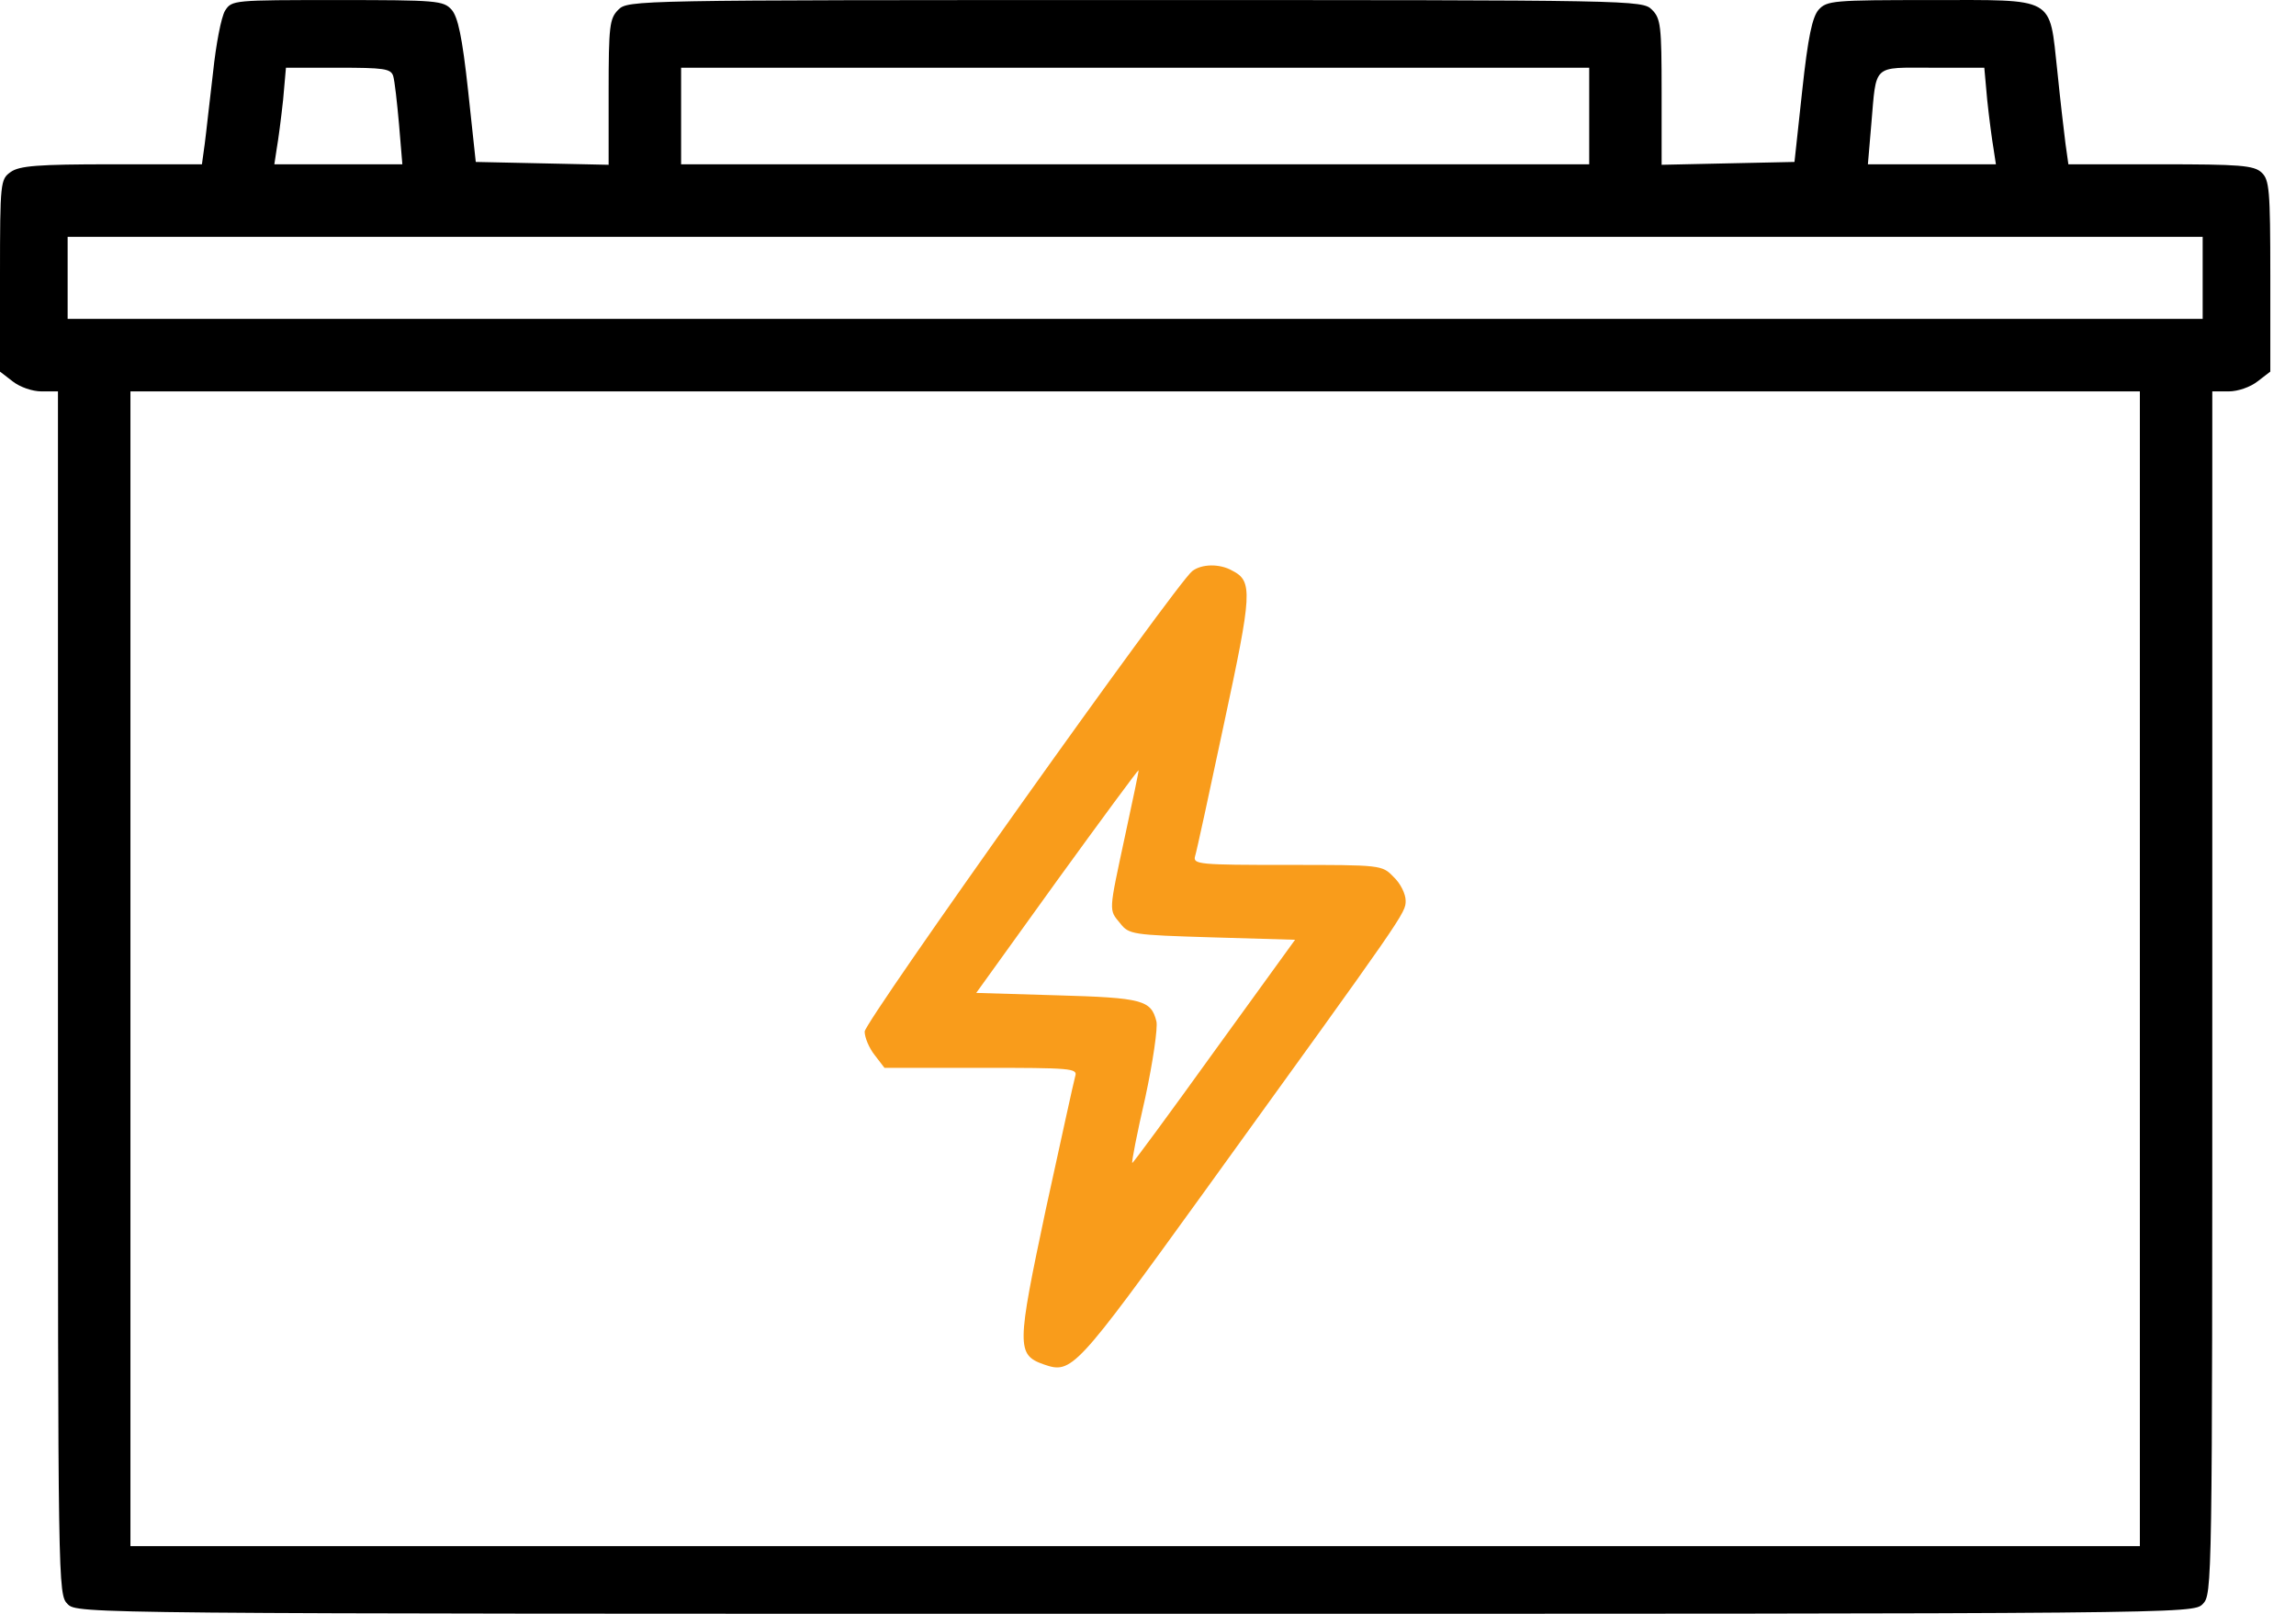
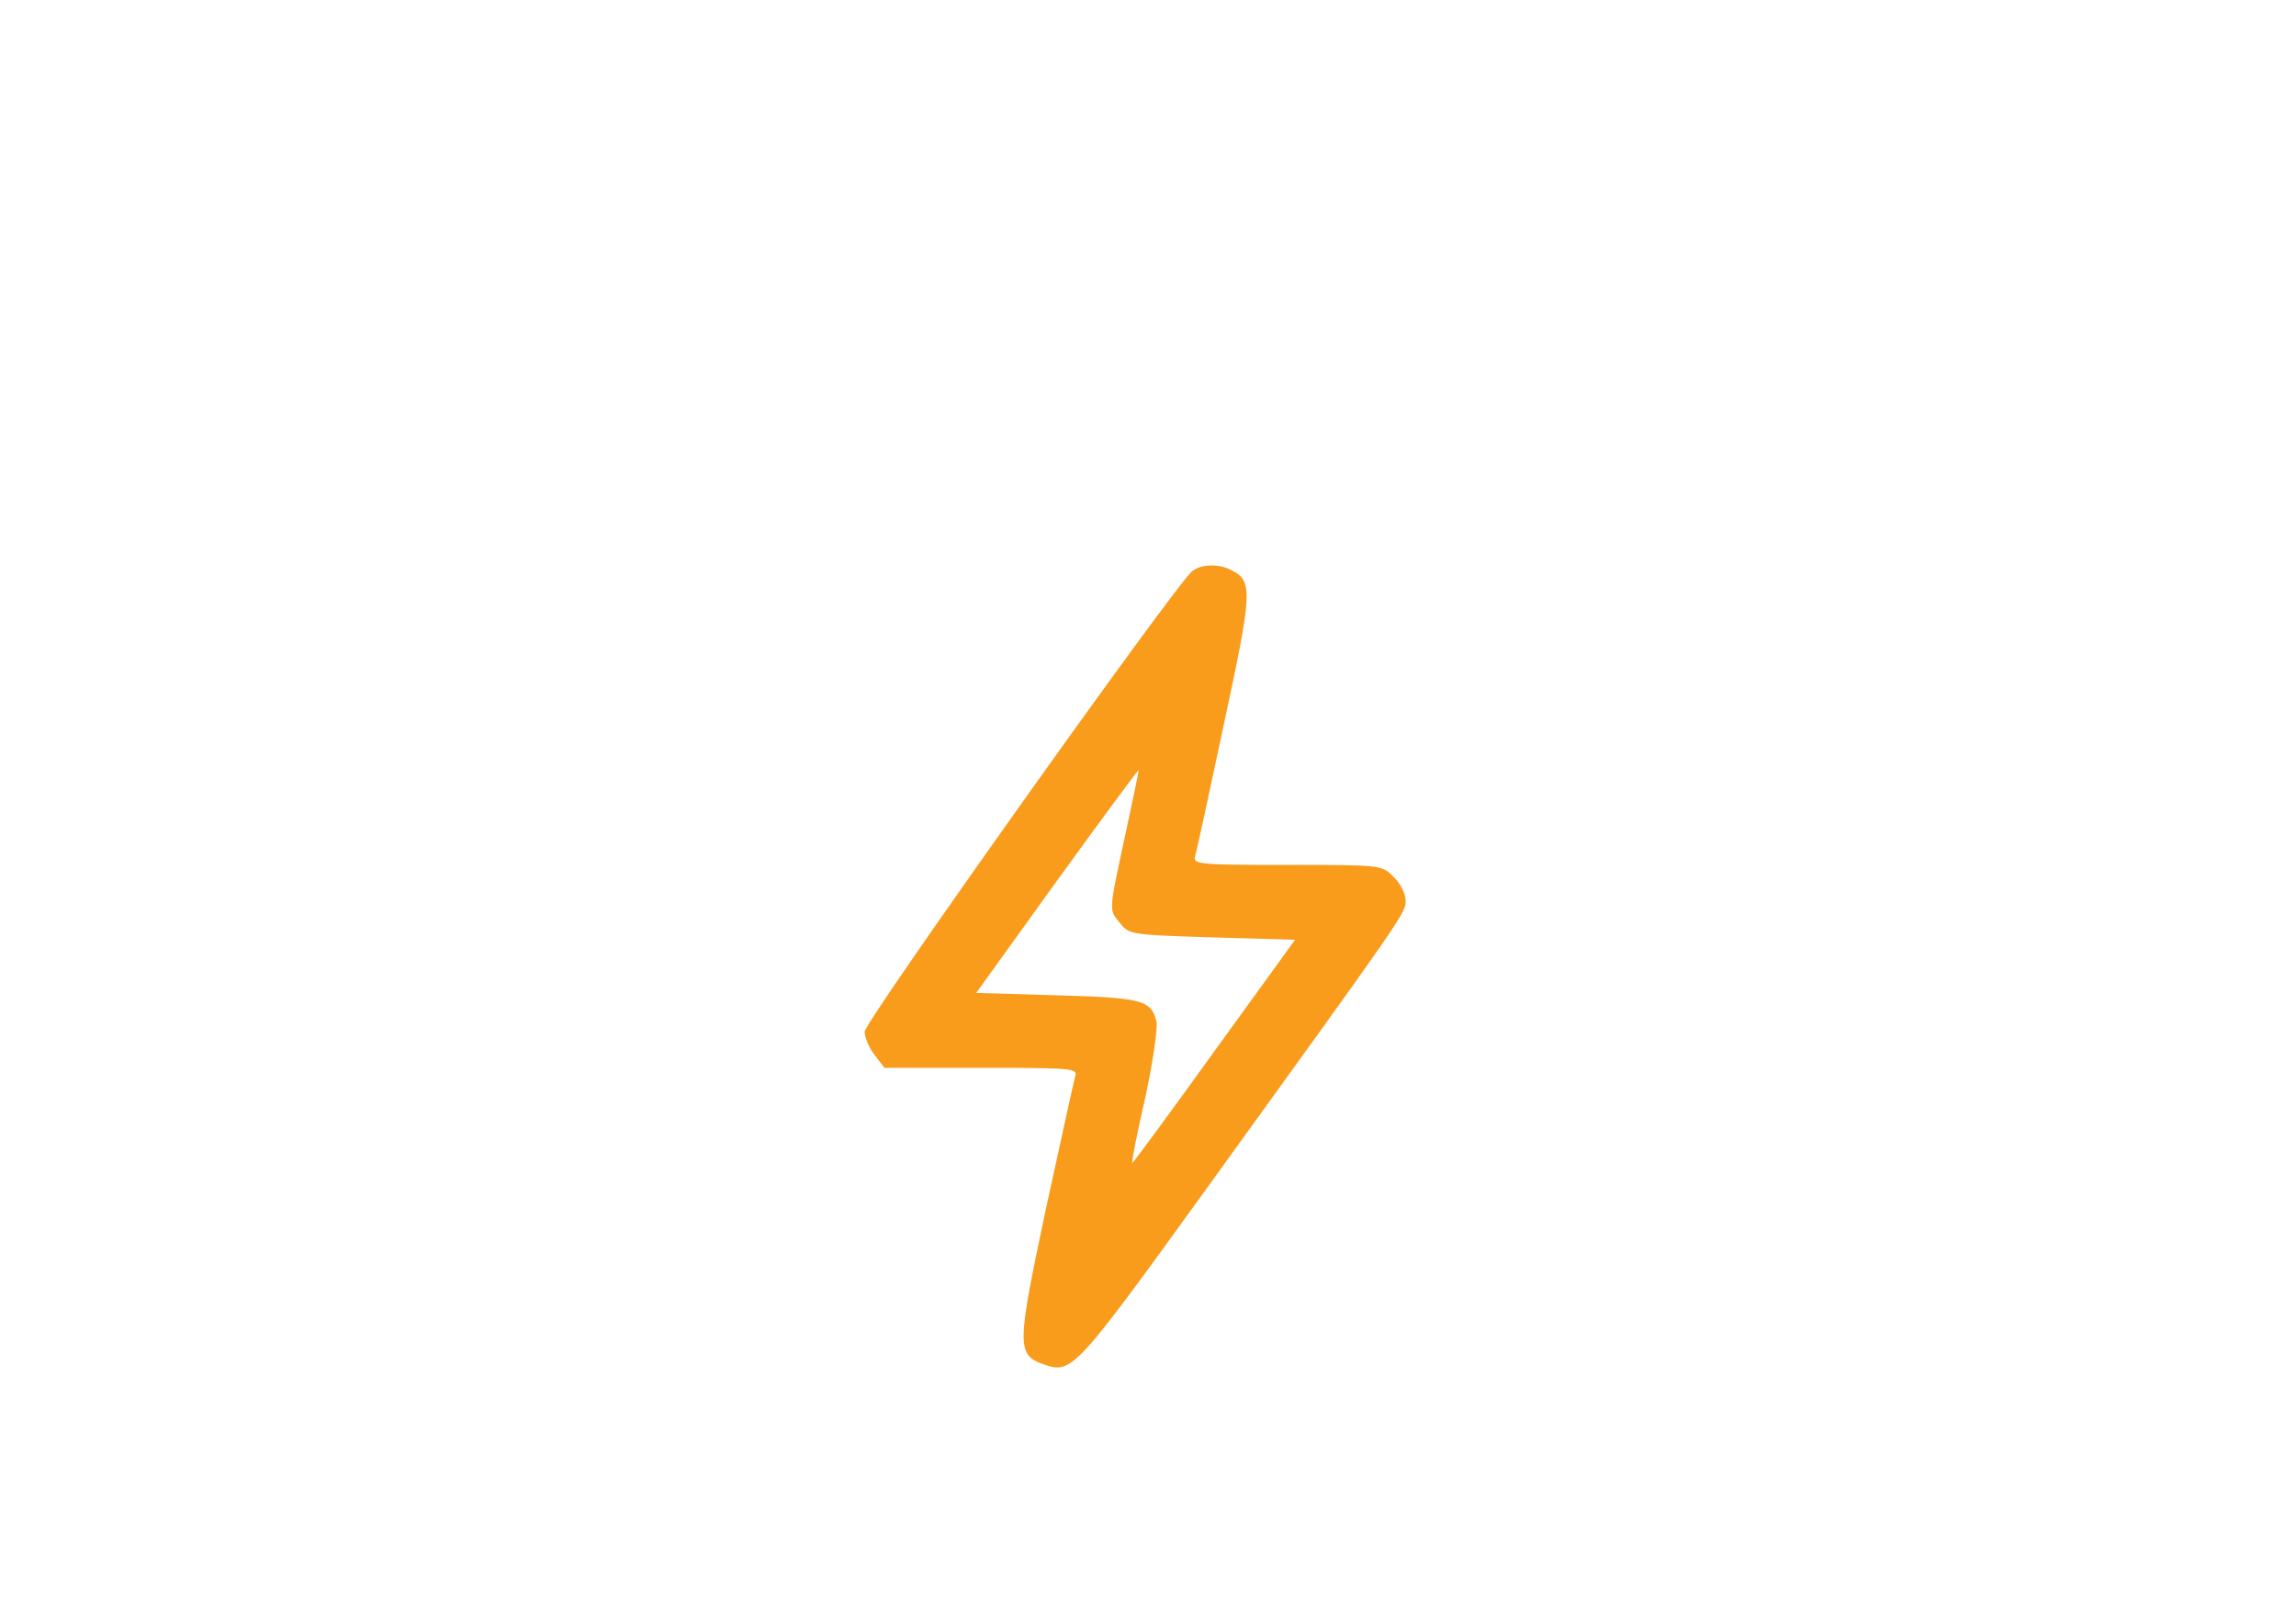
<svg xmlns="http://www.w3.org/2000/svg" width="37" height="26" viewBox="0 0 37 26" fill="none">
-   <path d="M3.627 0.172C3.565 0.273 3.48 0.717 3.433 1.169C3.378 1.62 3.324 2.134 3.3 2.313L3.254 2.647H1.798C0.607 2.647 0.311 2.671 0.171 2.772C0.008 2.889 0 2.928 0 4.438V5.987L0.202 6.143C0.319 6.236 0.522 6.306 0.669 6.306H0.934V15.997C0.934 25.587 0.934 25.689 1.09 25.844C1.245 26 1.347 26 18.293 26C35.239 26 35.34 26 35.496 25.844C35.651 25.689 35.651 25.587 35.651 15.997V6.306H35.916C36.064 6.306 36.266 6.236 36.383 6.143L36.586 5.987V4.446C36.586 3.052 36.57 2.897 36.446 2.78C36.321 2.663 36.087 2.647 34.819 2.647H33.332L33.285 2.313C33.262 2.134 33.2 1.604 33.153 1.137C33.02 -0.069 33.145 0.001 31.113 0.001C29.549 0.001 29.44 0.009 29.307 0.157C29.206 0.273 29.136 0.592 29.043 1.457L28.918 2.609L27.844 2.632L26.777 2.655V1.48C26.777 0.413 26.762 0.297 26.622 0.157C26.466 0.001 26.365 0.001 18.293 0.001C10.221 0.001 10.119 0.001 9.964 0.157C9.824 0.297 9.808 0.413 9.808 1.48V2.655L8.742 2.632L7.667 2.609L7.543 1.457C7.449 0.592 7.379 0.273 7.278 0.157C7.146 0.009 7.037 0.001 5.441 0.001C3.76 0.001 3.736 0.001 3.627 0.172ZM6.336 1.223C6.36 1.301 6.399 1.651 6.43 2.001L6.484 2.647H5.449H4.421L4.46 2.391C4.484 2.258 4.53 1.908 4.562 1.612L4.608 1.091H5.449C6.188 1.091 6.297 1.106 6.336 1.223ZM25.61 1.869V2.647H18.293H10.976V1.869V1.091H18.293H25.61V1.869ZM32.024 1.612C32.055 1.908 32.102 2.258 32.125 2.391L32.164 2.647H31.137H30.101L30.156 2.001C30.241 1.021 30.164 1.091 31.137 1.091H31.977L32.024 1.612ZM35.496 4.477V5.138H18.293H1.09V4.477V3.815H18.293H35.496V4.477ZM34.484 15.608V24.91H18.293H2.102V15.608V6.306H18.293H34.484V15.608Z" fill="black" />
  <path d="M19.212 9.202C18.947 9.412 13.934 16.457 13.934 16.62C13.934 16.713 14.004 16.885 14.098 17.002L14.253 17.204H15.81C17.258 17.204 17.367 17.212 17.328 17.336C17.305 17.414 17.095 18.379 16.853 19.485C16.386 21.688 16.378 21.828 16.822 21.983C17.273 22.139 17.328 22.077 19.399 19.212C22.66 14.697 22.652 14.713 22.652 14.511C22.652 14.402 22.567 14.23 22.458 14.129C22.271 13.935 22.263 13.935 20.745 13.935C19.328 13.935 19.22 13.927 19.259 13.794C19.282 13.724 19.492 12.759 19.726 11.654C20.177 9.552 20.193 9.365 19.858 9.194C19.655 9.077 19.36 9.085 19.212 9.202ZM18.13 13.467C17.865 14.705 17.865 14.651 18.052 14.876C18.192 15.056 18.247 15.063 19.531 15.102L20.87 15.141L19.562 16.947C18.846 17.943 18.254 18.745 18.247 18.737C18.231 18.73 18.324 18.255 18.457 17.679C18.581 17.103 18.659 16.558 18.636 16.457C18.55 16.114 18.418 16.075 17.04 16.036L15.732 15.997L17.032 14.191C17.748 13.203 18.34 12.401 18.348 12.409C18.355 12.417 18.254 12.892 18.13 13.467Z" fill="#F99C1B" />
</svg>